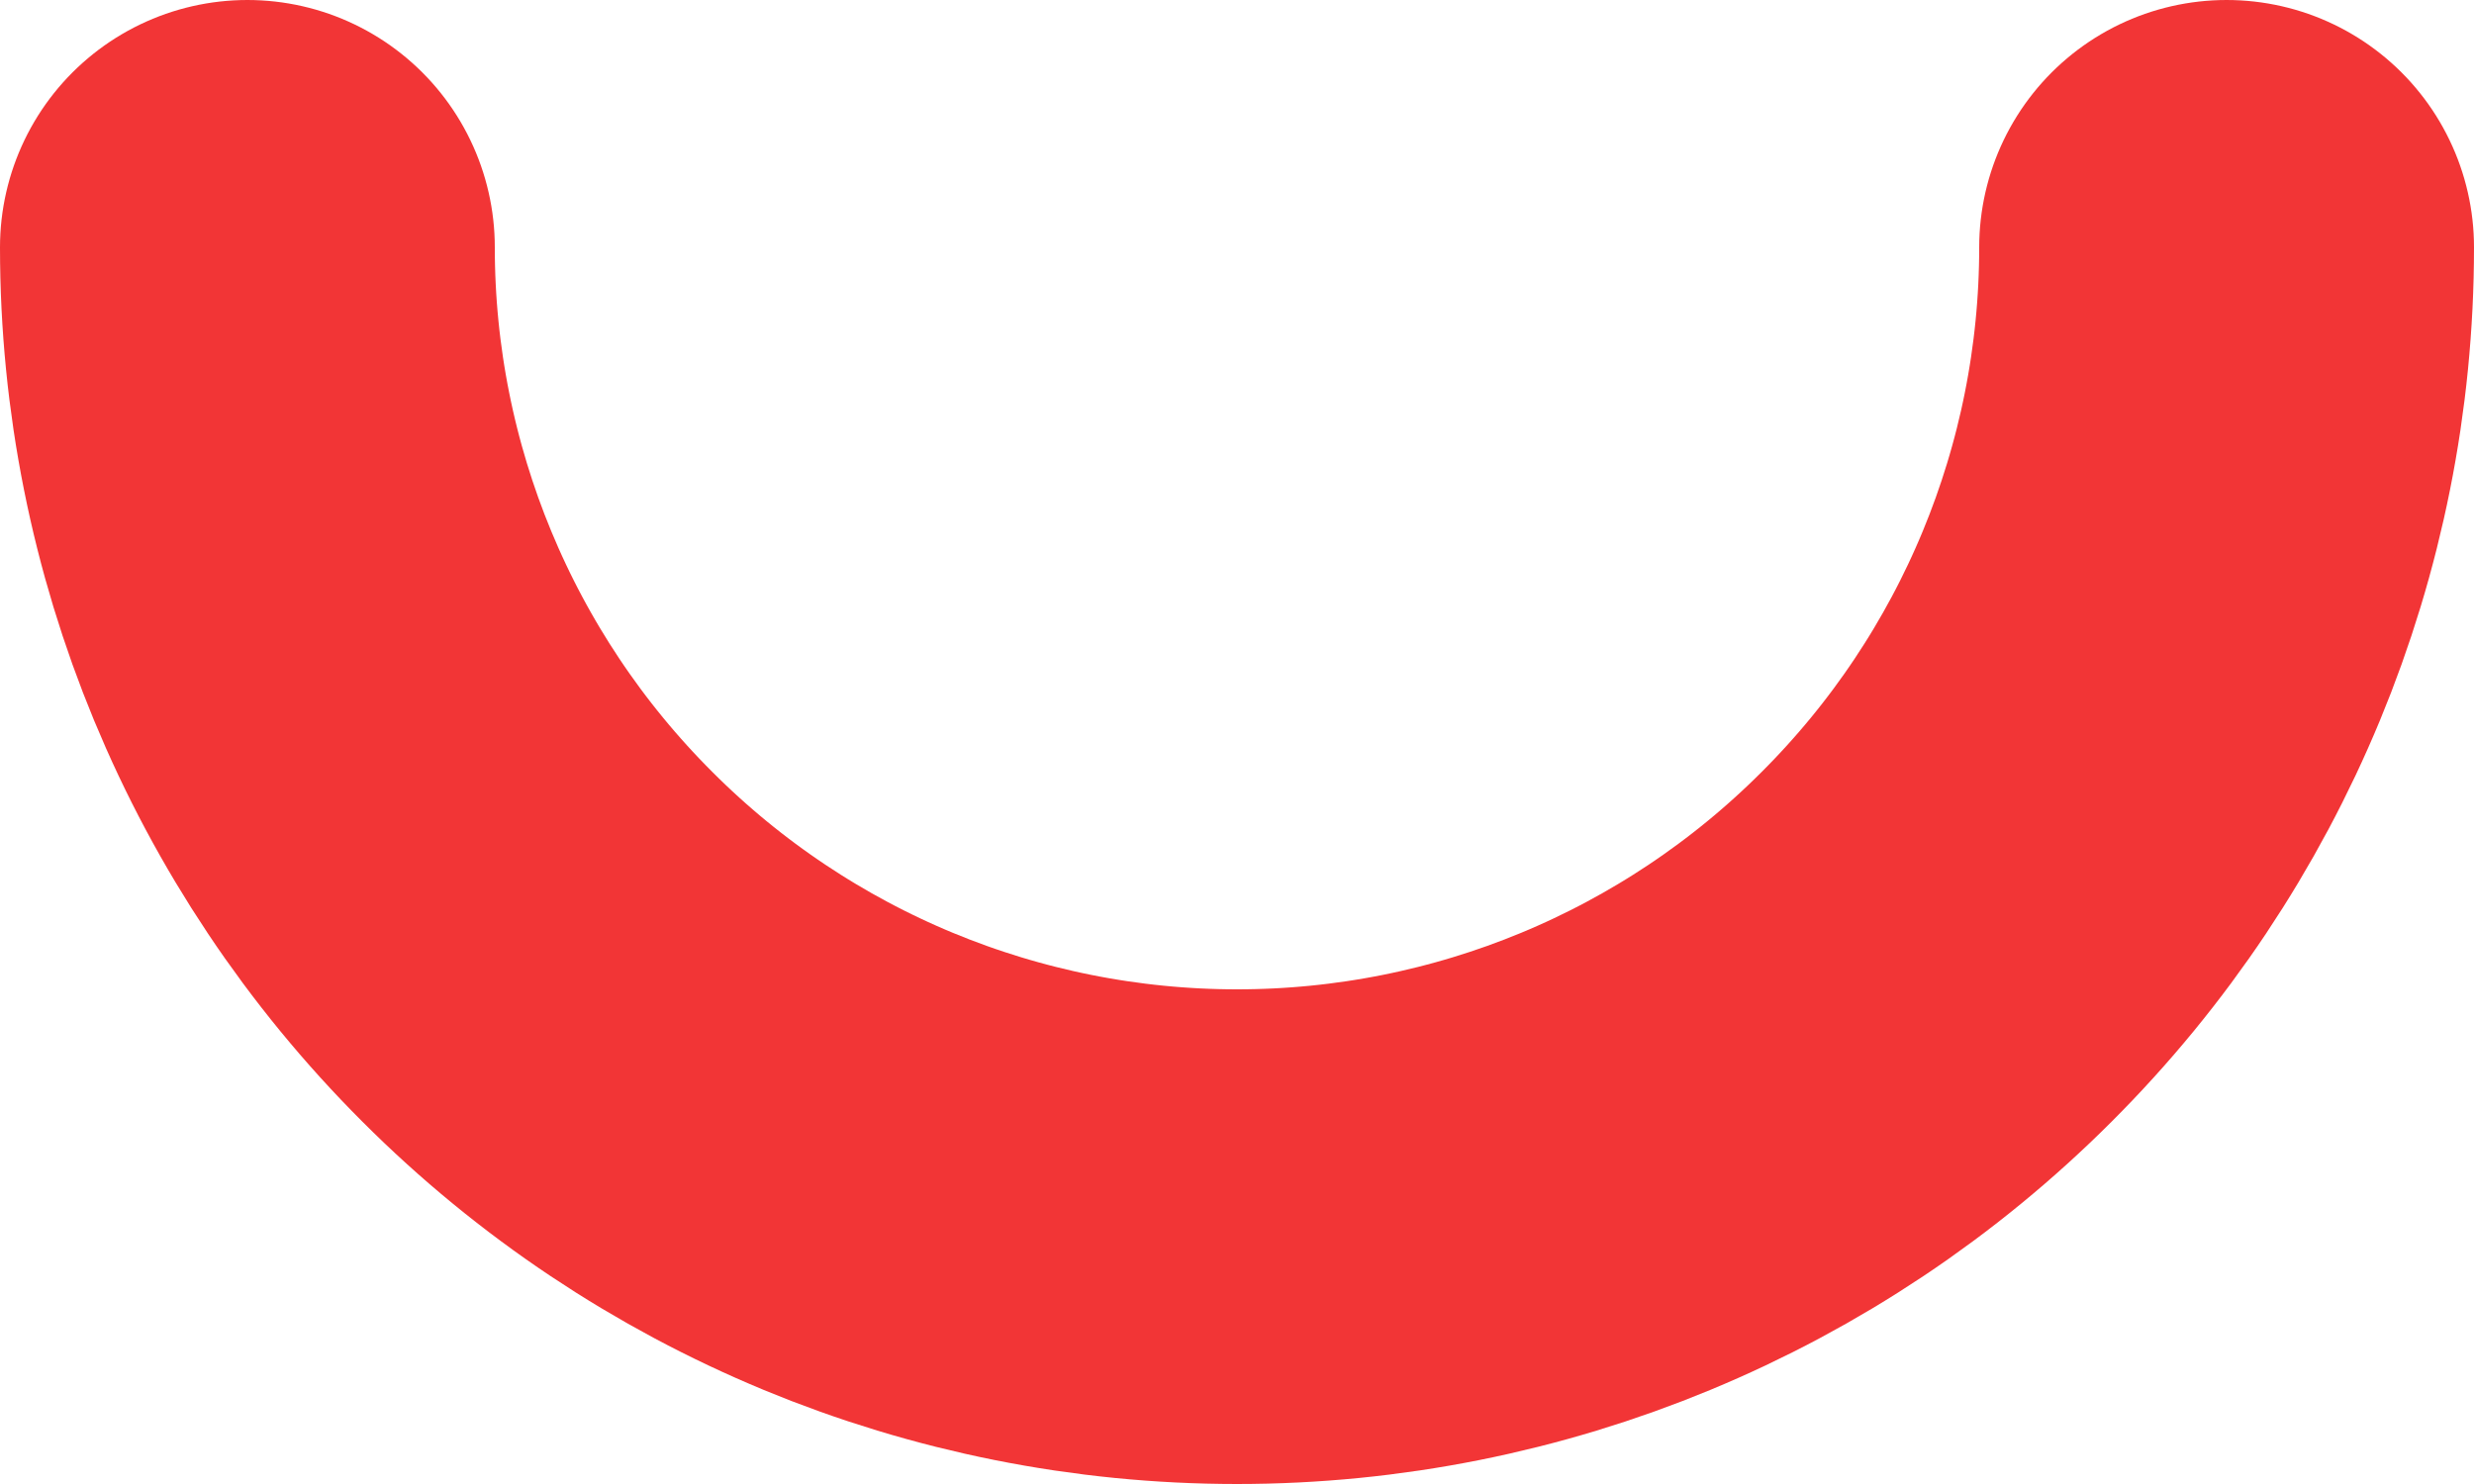
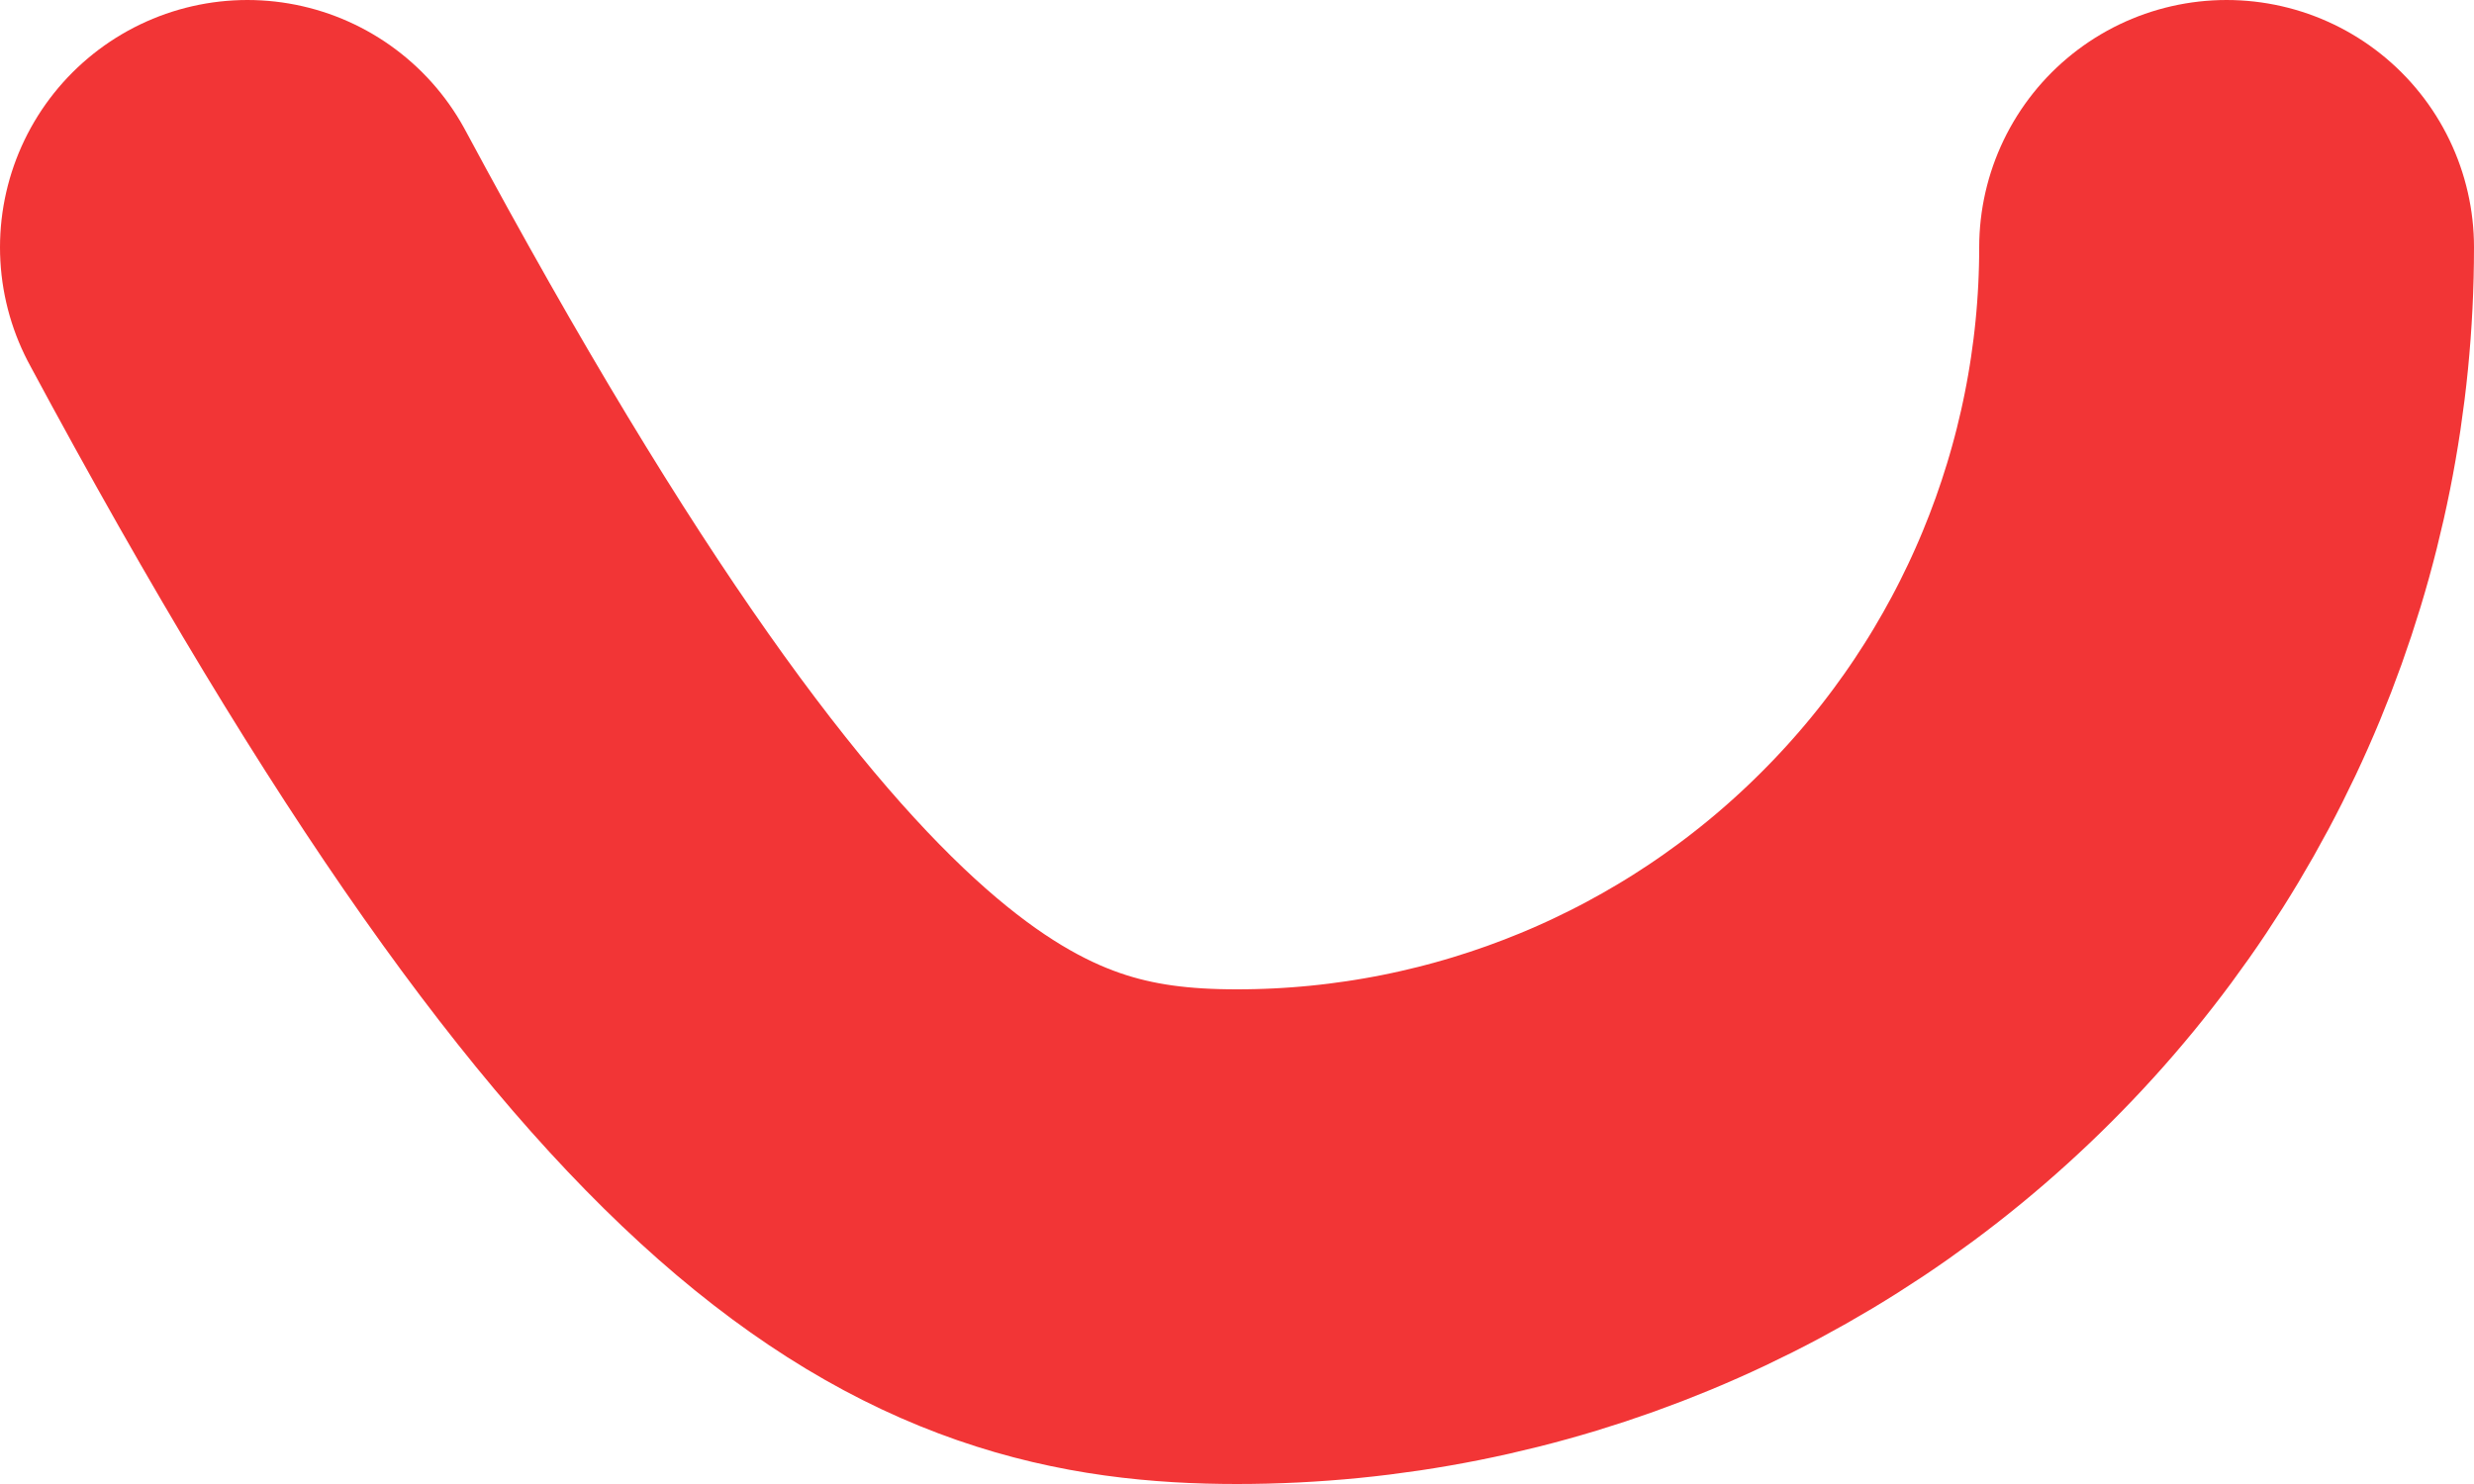
<svg xmlns="http://www.w3.org/2000/svg" fill="none" height="100%" overflow="visible" preserveAspectRatio="none" style="display: block;" viewBox="0 0 10 6" width="100%">
-   <path d="M1 1C1 2.061 1.421 3.078 2.172 3.828C2.922 4.579 3.939 5 5 5C6.061 5 7.078 4.579 7.828 3.828C8.579 3.078 9 2.061 9 1" id="Vector" stroke="#F23536" stroke-linecap="round" stroke-width="2" />
+   <path d="M1 1C2.922 4.579 3.939 5 5 5C6.061 5 7.078 4.579 7.828 3.828C8.579 3.078 9 2.061 9 1" id="Vector" stroke="#F23536" stroke-linecap="round" stroke-width="2" />
</svg>